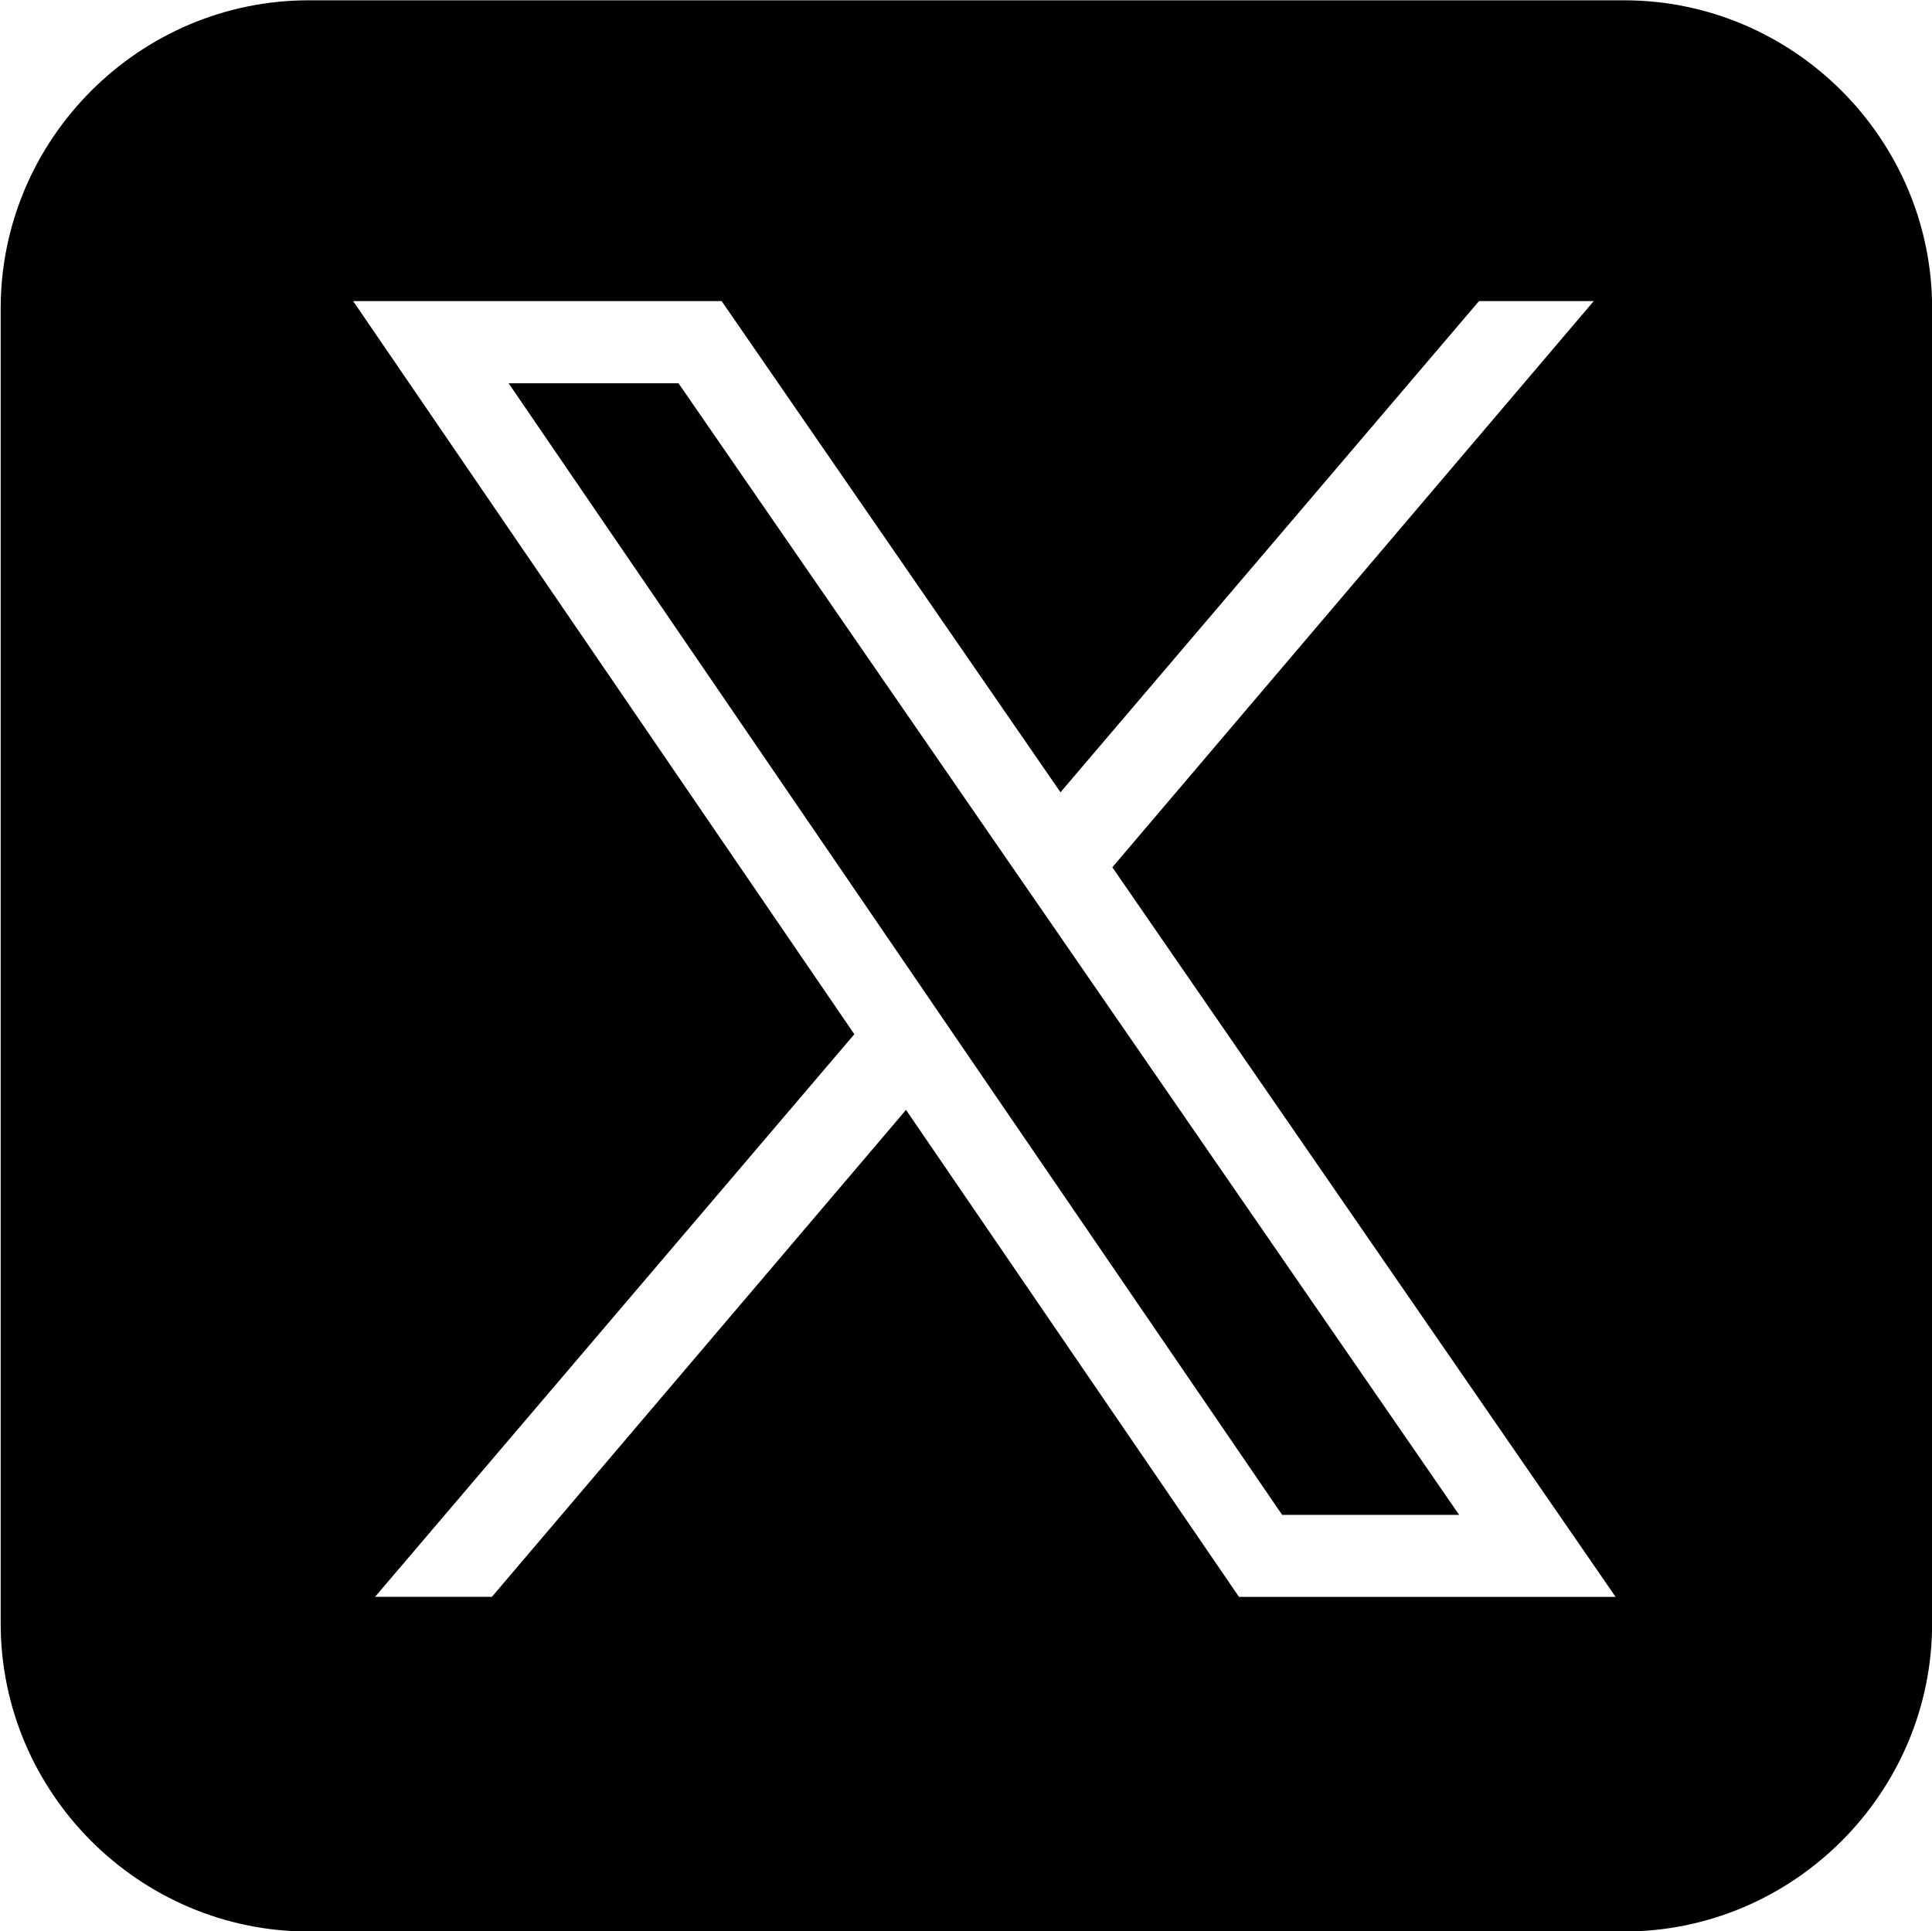
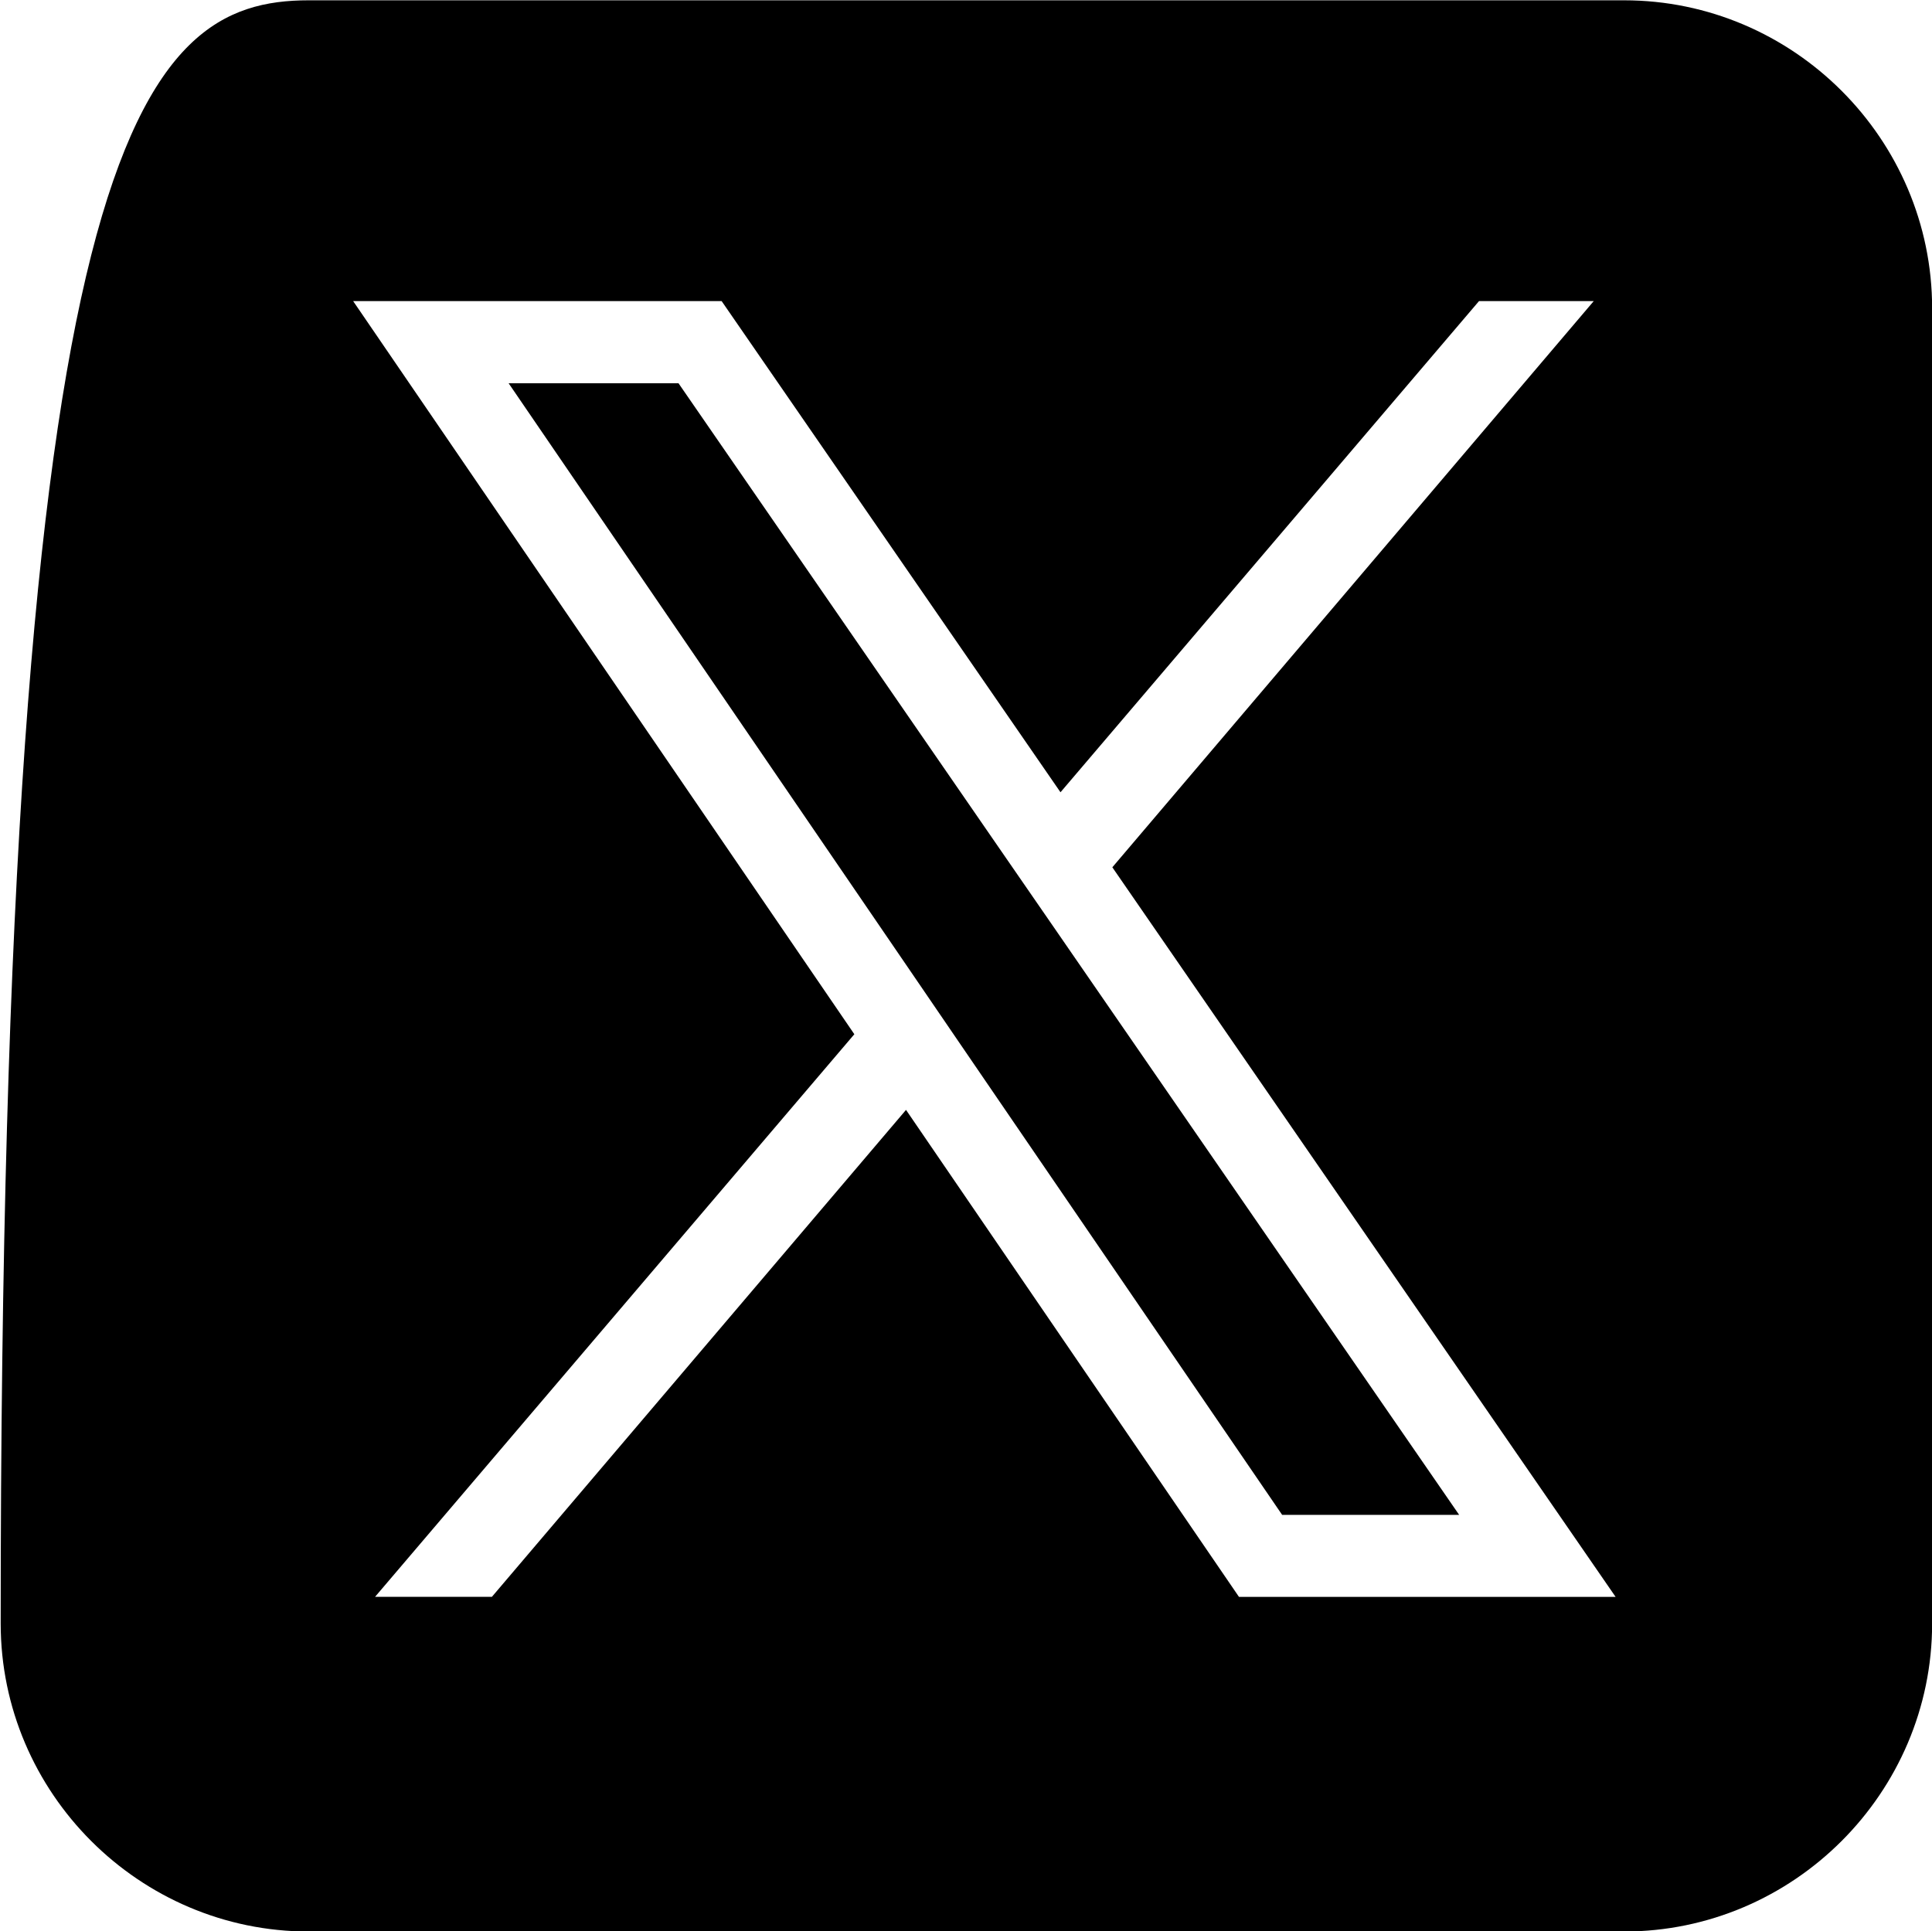
<svg xmlns="http://www.w3.org/2000/svg" id="Layer_1" version="1.1" viewBox="0 0 450.13 450">
  <defs>
    <style>
      .st0 {
        fill-rule: evenodd;
      }
    </style>
  </defs>
-   <path class="st0" d="M378.37,450.07H71.95C32.47,450.07.16,417.77.16,378.28V71.86C.16,32.38,32.47.07,71.95.07h306.42c39.48,0,71.79,32.31,71.79,71.79v306.42c0,39.48-32.3,71.79-71.79,71.79ZM246.3,217.19l93.66,135.79h-41.24l-74.83-109.46-12.02-17.6L118.5,89.3h39.58l76.15,110.4,12.08,17.5ZM288.67,372.09h87.74l-117.25-170,112.16-131.93h-26.73l-97.51,114.45-78.95-114.45h-85.85l116.77,170.83-111.67,131.1h27.22l96.49-113.47,77.57,113.47h.02Z" />
+   <path class="st0" d="M378.37,450.07H71.95C32.47,450.07.16,417.77.16,378.28C.16,32.38,32.47.07,71.95.07h306.42c39.48,0,71.79,32.31,71.79,71.79v306.42c0,39.48-32.3,71.79-71.79,71.79ZM246.3,217.19l93.66,135.79h-41.24l-74.83-109.46-12.02-17.6L118.5,89.3h39.58l76.15,110.4,12.08,17.5ZM288.67,372.09h87.74l-117.25-170,112.16-131.93h-26.73l-97.51,114.45-78.95-114.45h-85.85l116.77,170.83-111.67,131.1h27.22l96.49-113.47,77.57,113.47h.02Z" />
</svg>